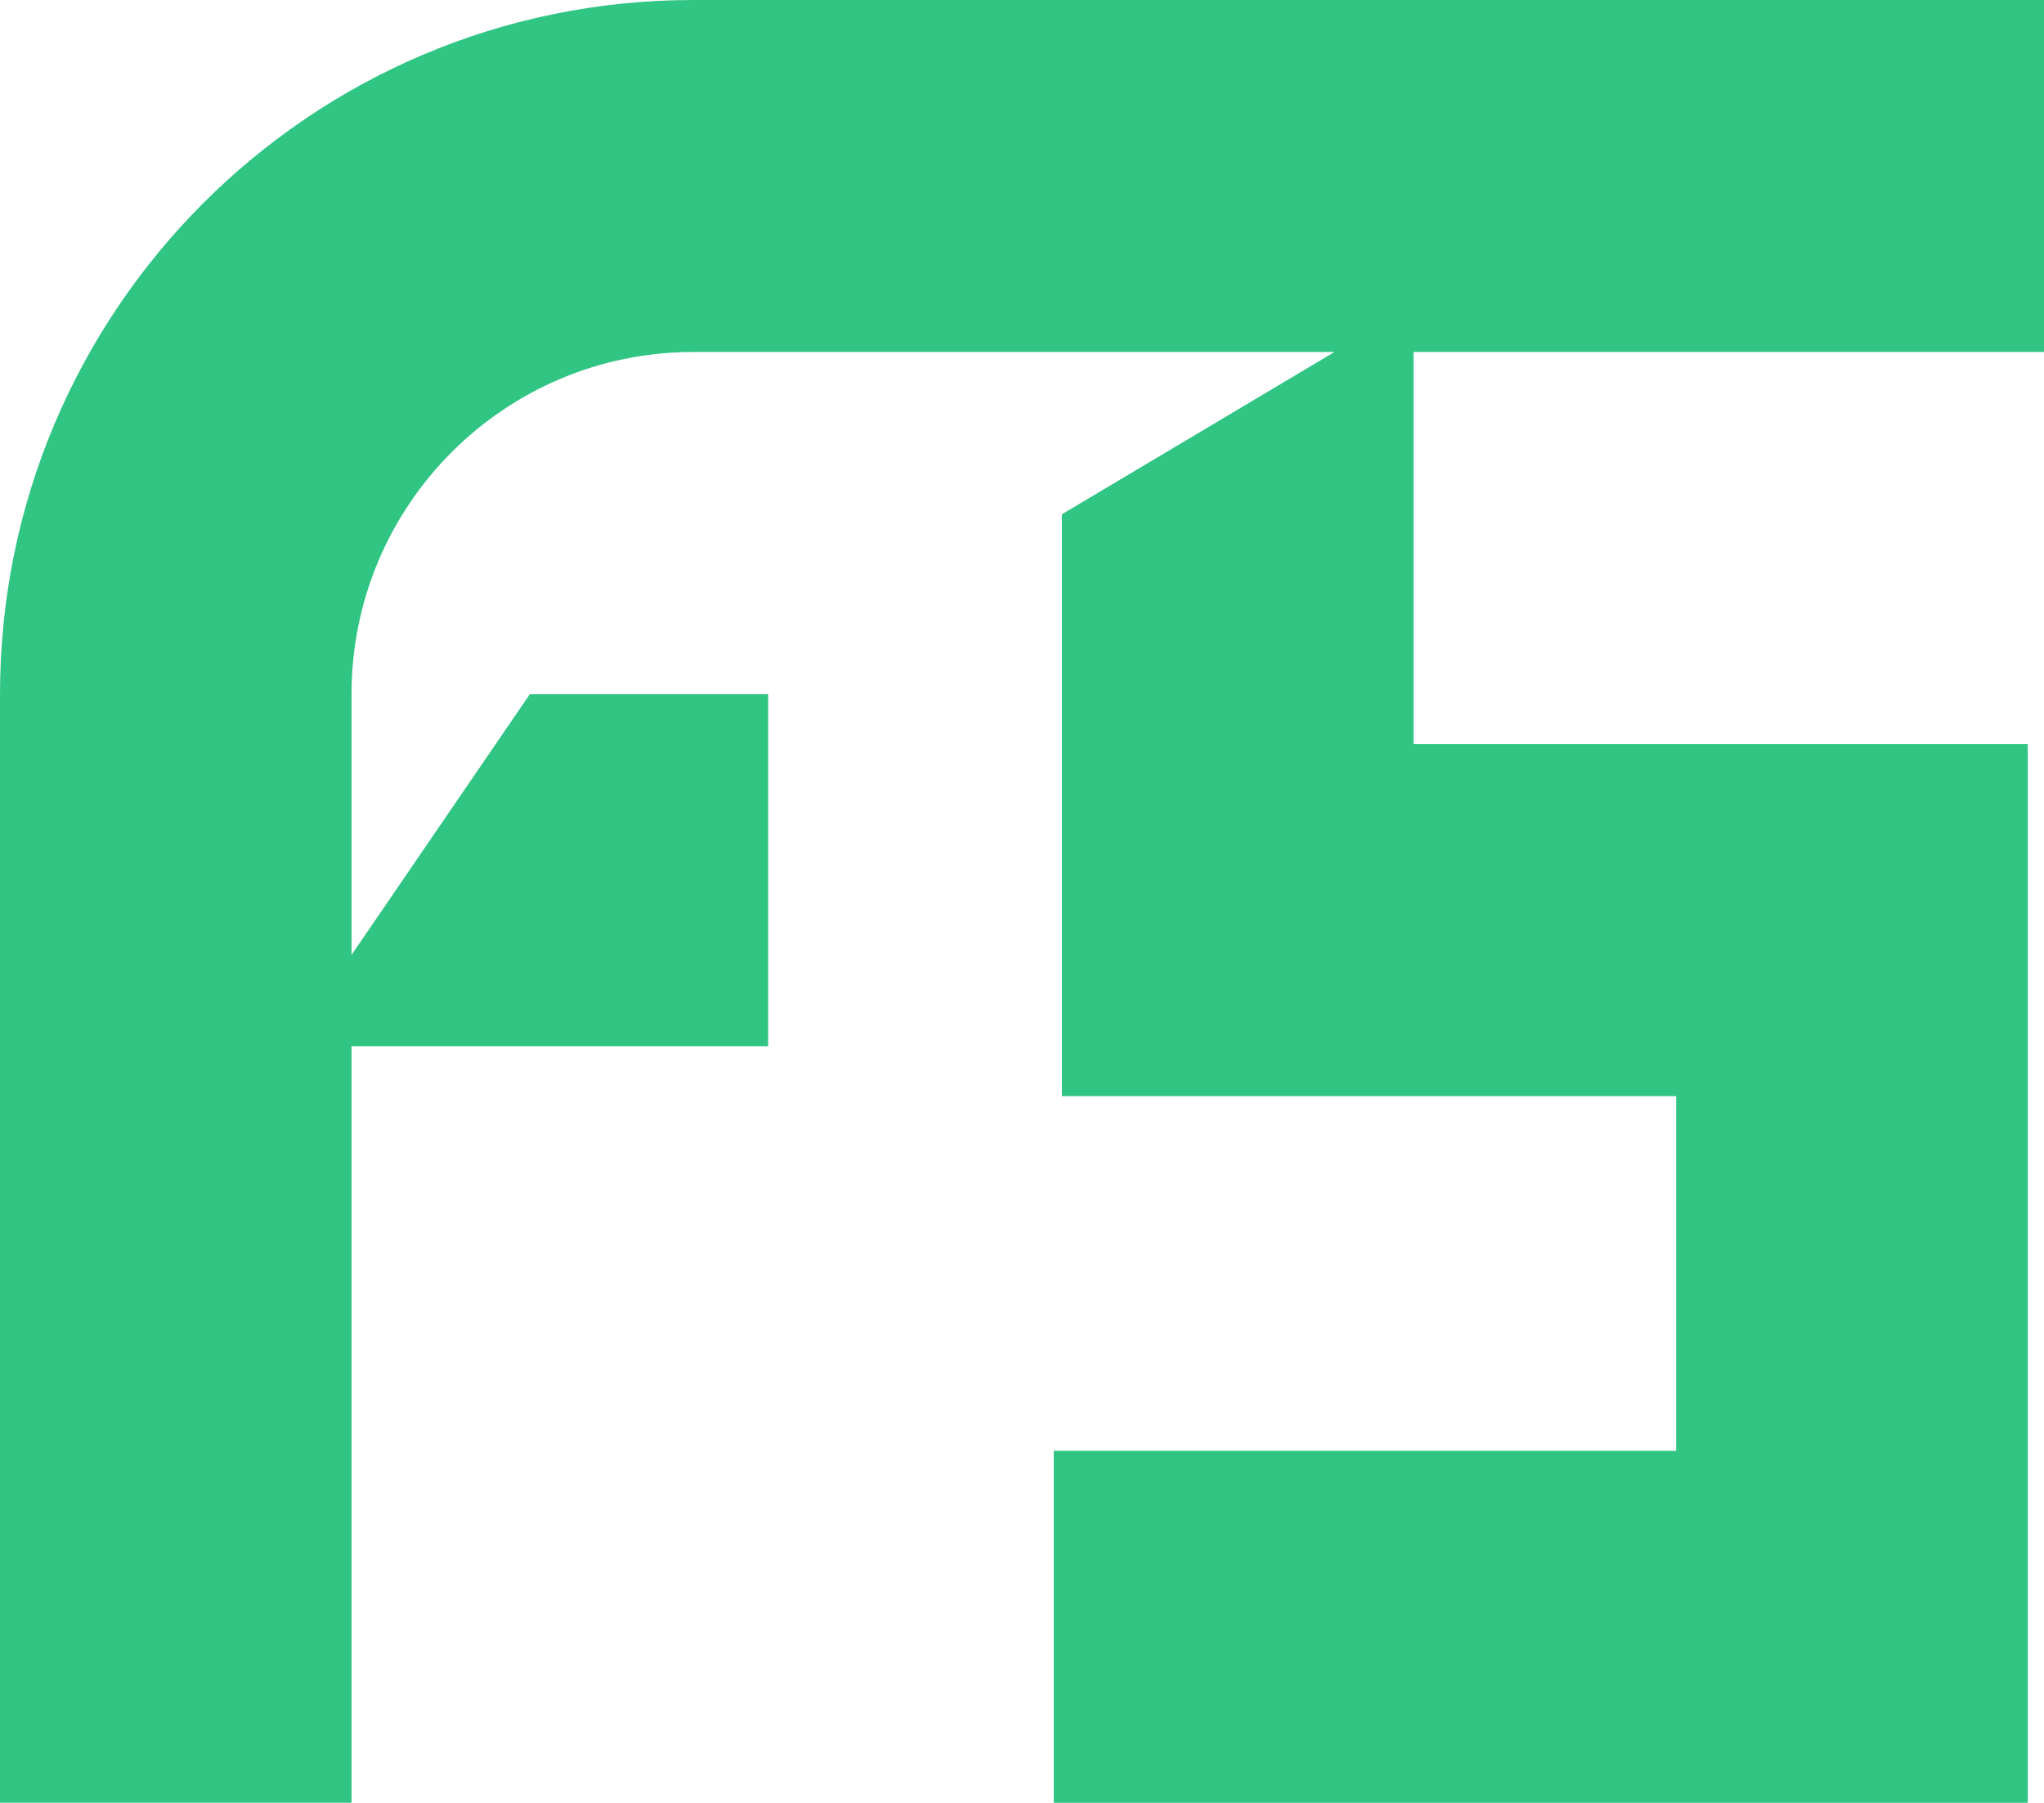
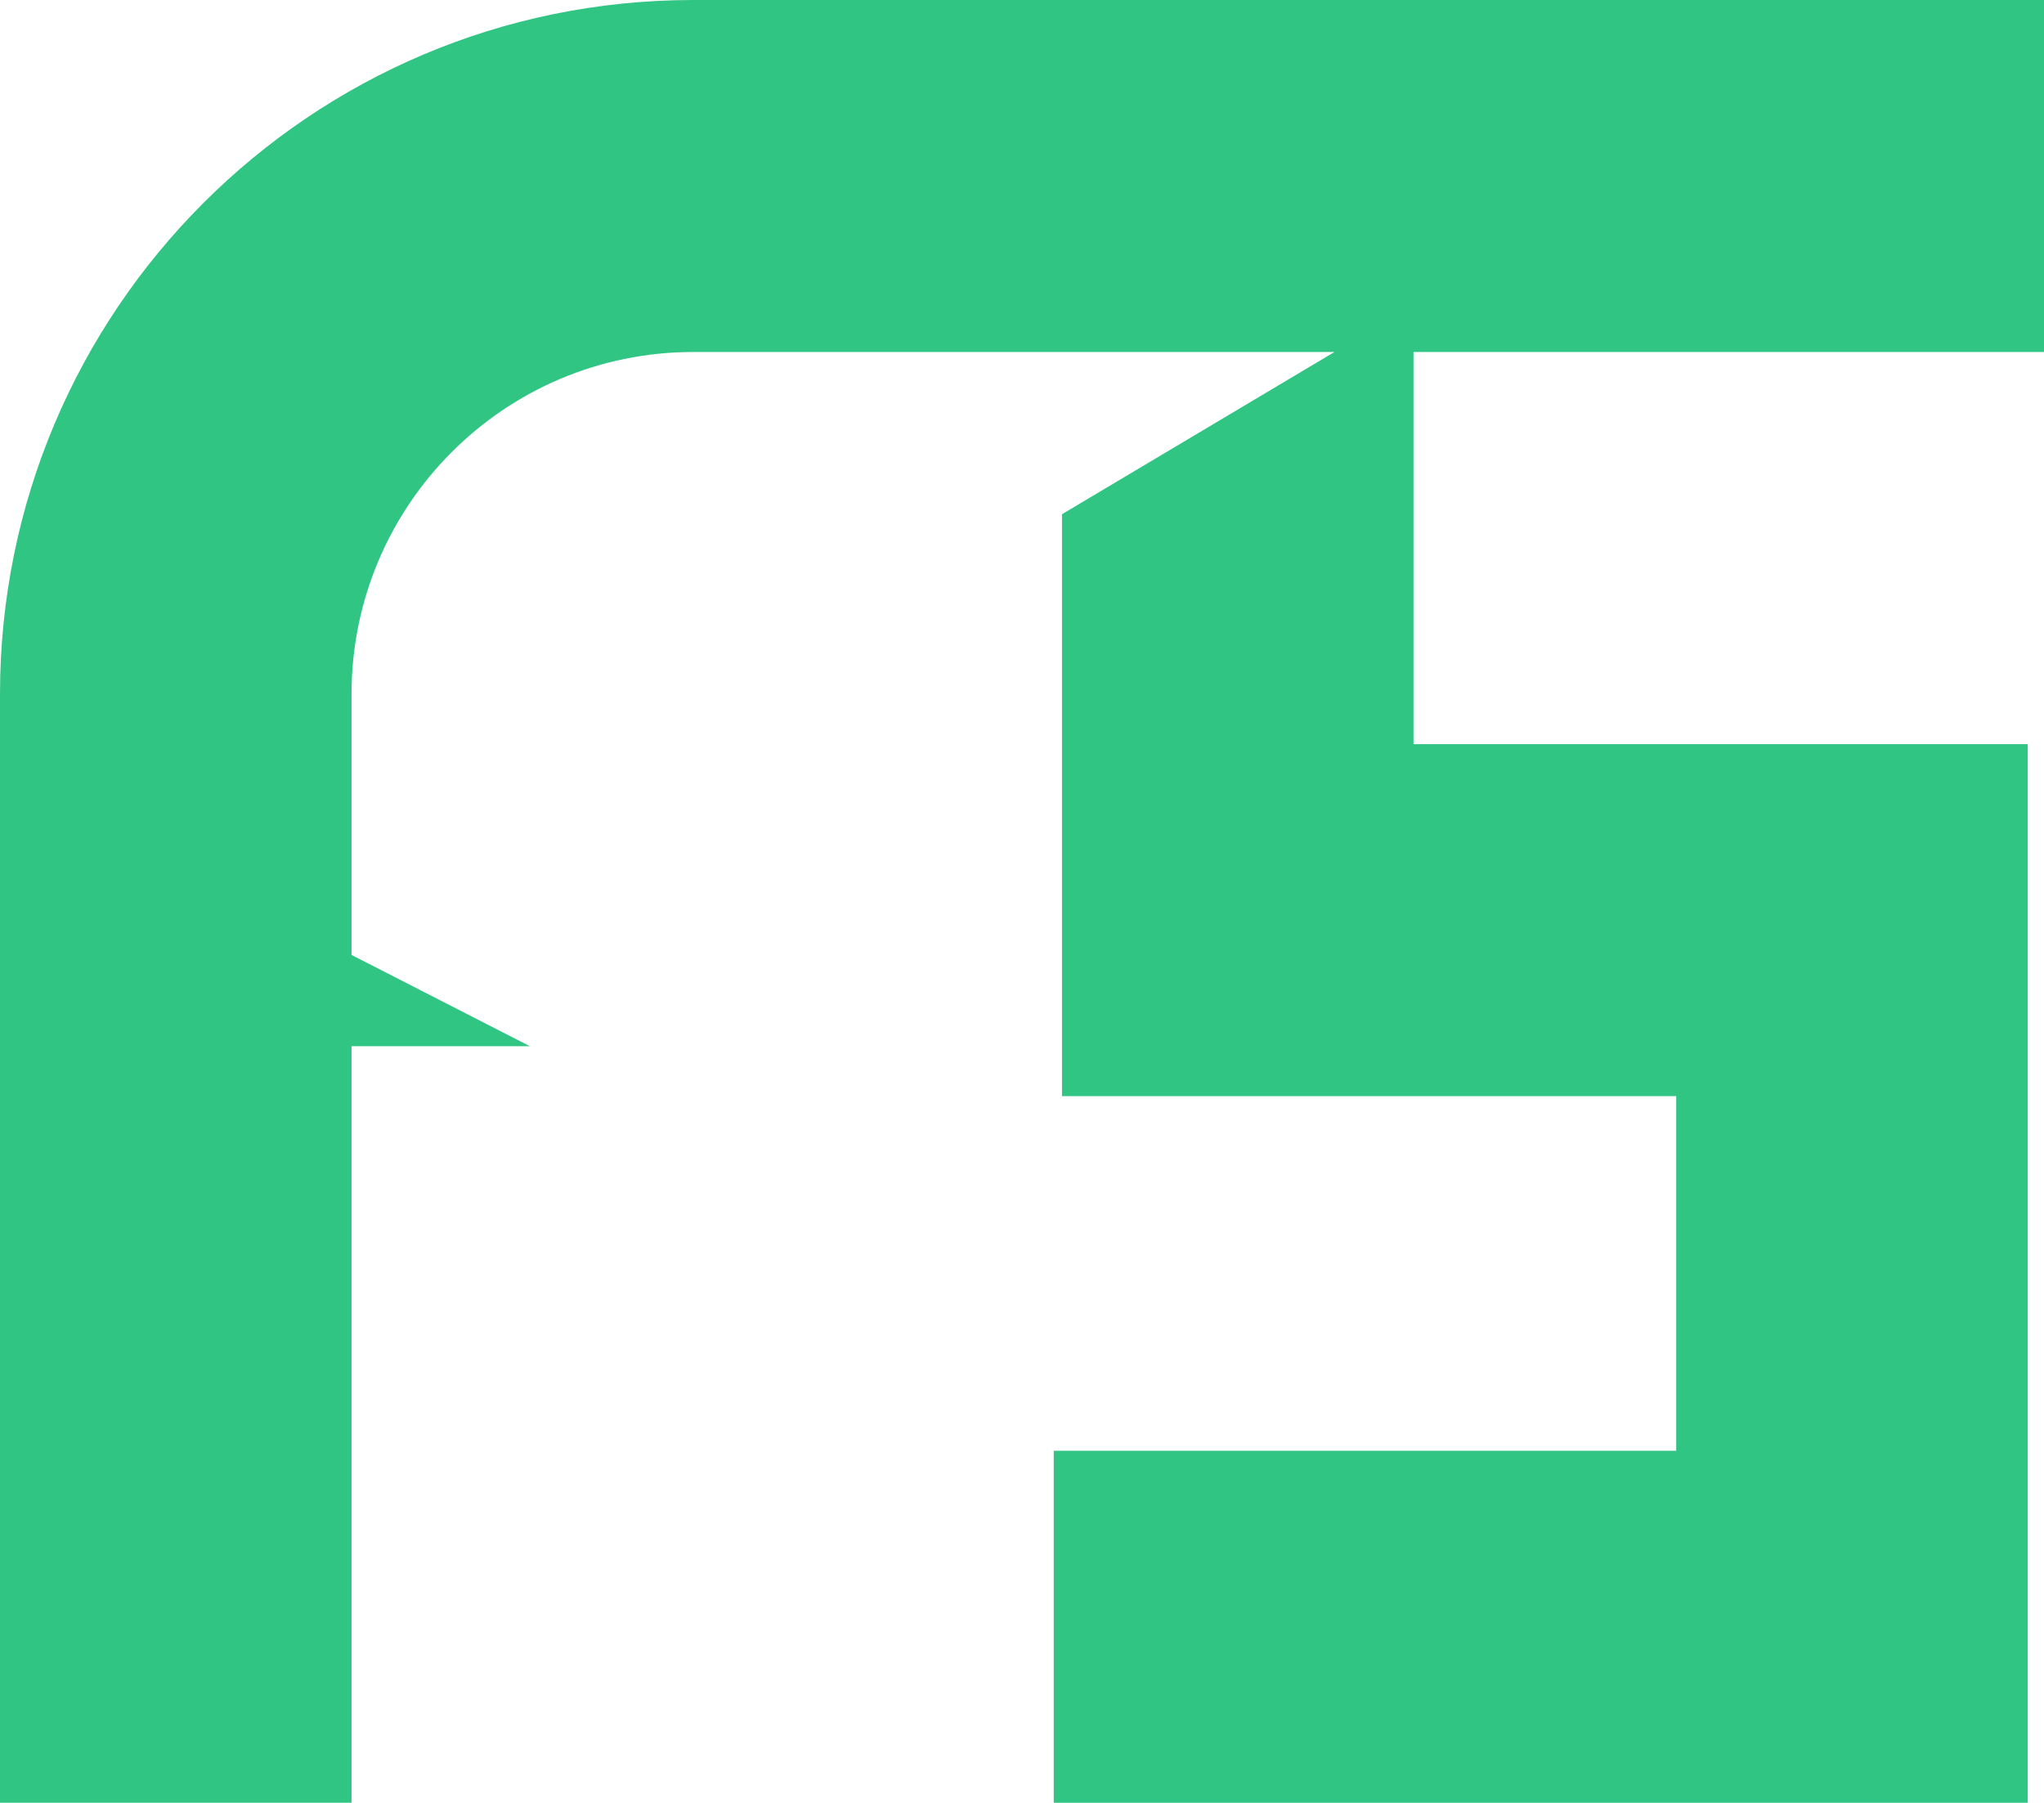
<svg xmlns="http://www.w3.org/2000/svg" width="127" height="112" viewBox="0 0 127 112" fill="none">
-   <path d="M127 21.868V0H43.075C19.285 0 0 19.309 0 43.128V64.996V111.998H21.841V64.996H47.726V43.128H32.919L21.841 59.325V43.128C21.841 31.387 31.348 21.868 43.075 21.868H65.985H82.915L65.985 31.946V68.098H104.149V90.132H65.472V112H125.99V46.23H87.826V21.868H127Z" fill="#31C584" />
+   <path d="M127 21.868V0H43.075C19.285 0 0 19.309 0 43.128V64.996V111.998H21.841V64.996H47.726H32.919L21.841 59.325V43.128C21.841 31.387 31.348 21.868 43.075 21.868H65.985H82.915L65.985 31.946V68.098H104.149V90.132H65.472V112H125.99V46.23H87.826V21.868H127Z" fill="#31C584" />
</svg>